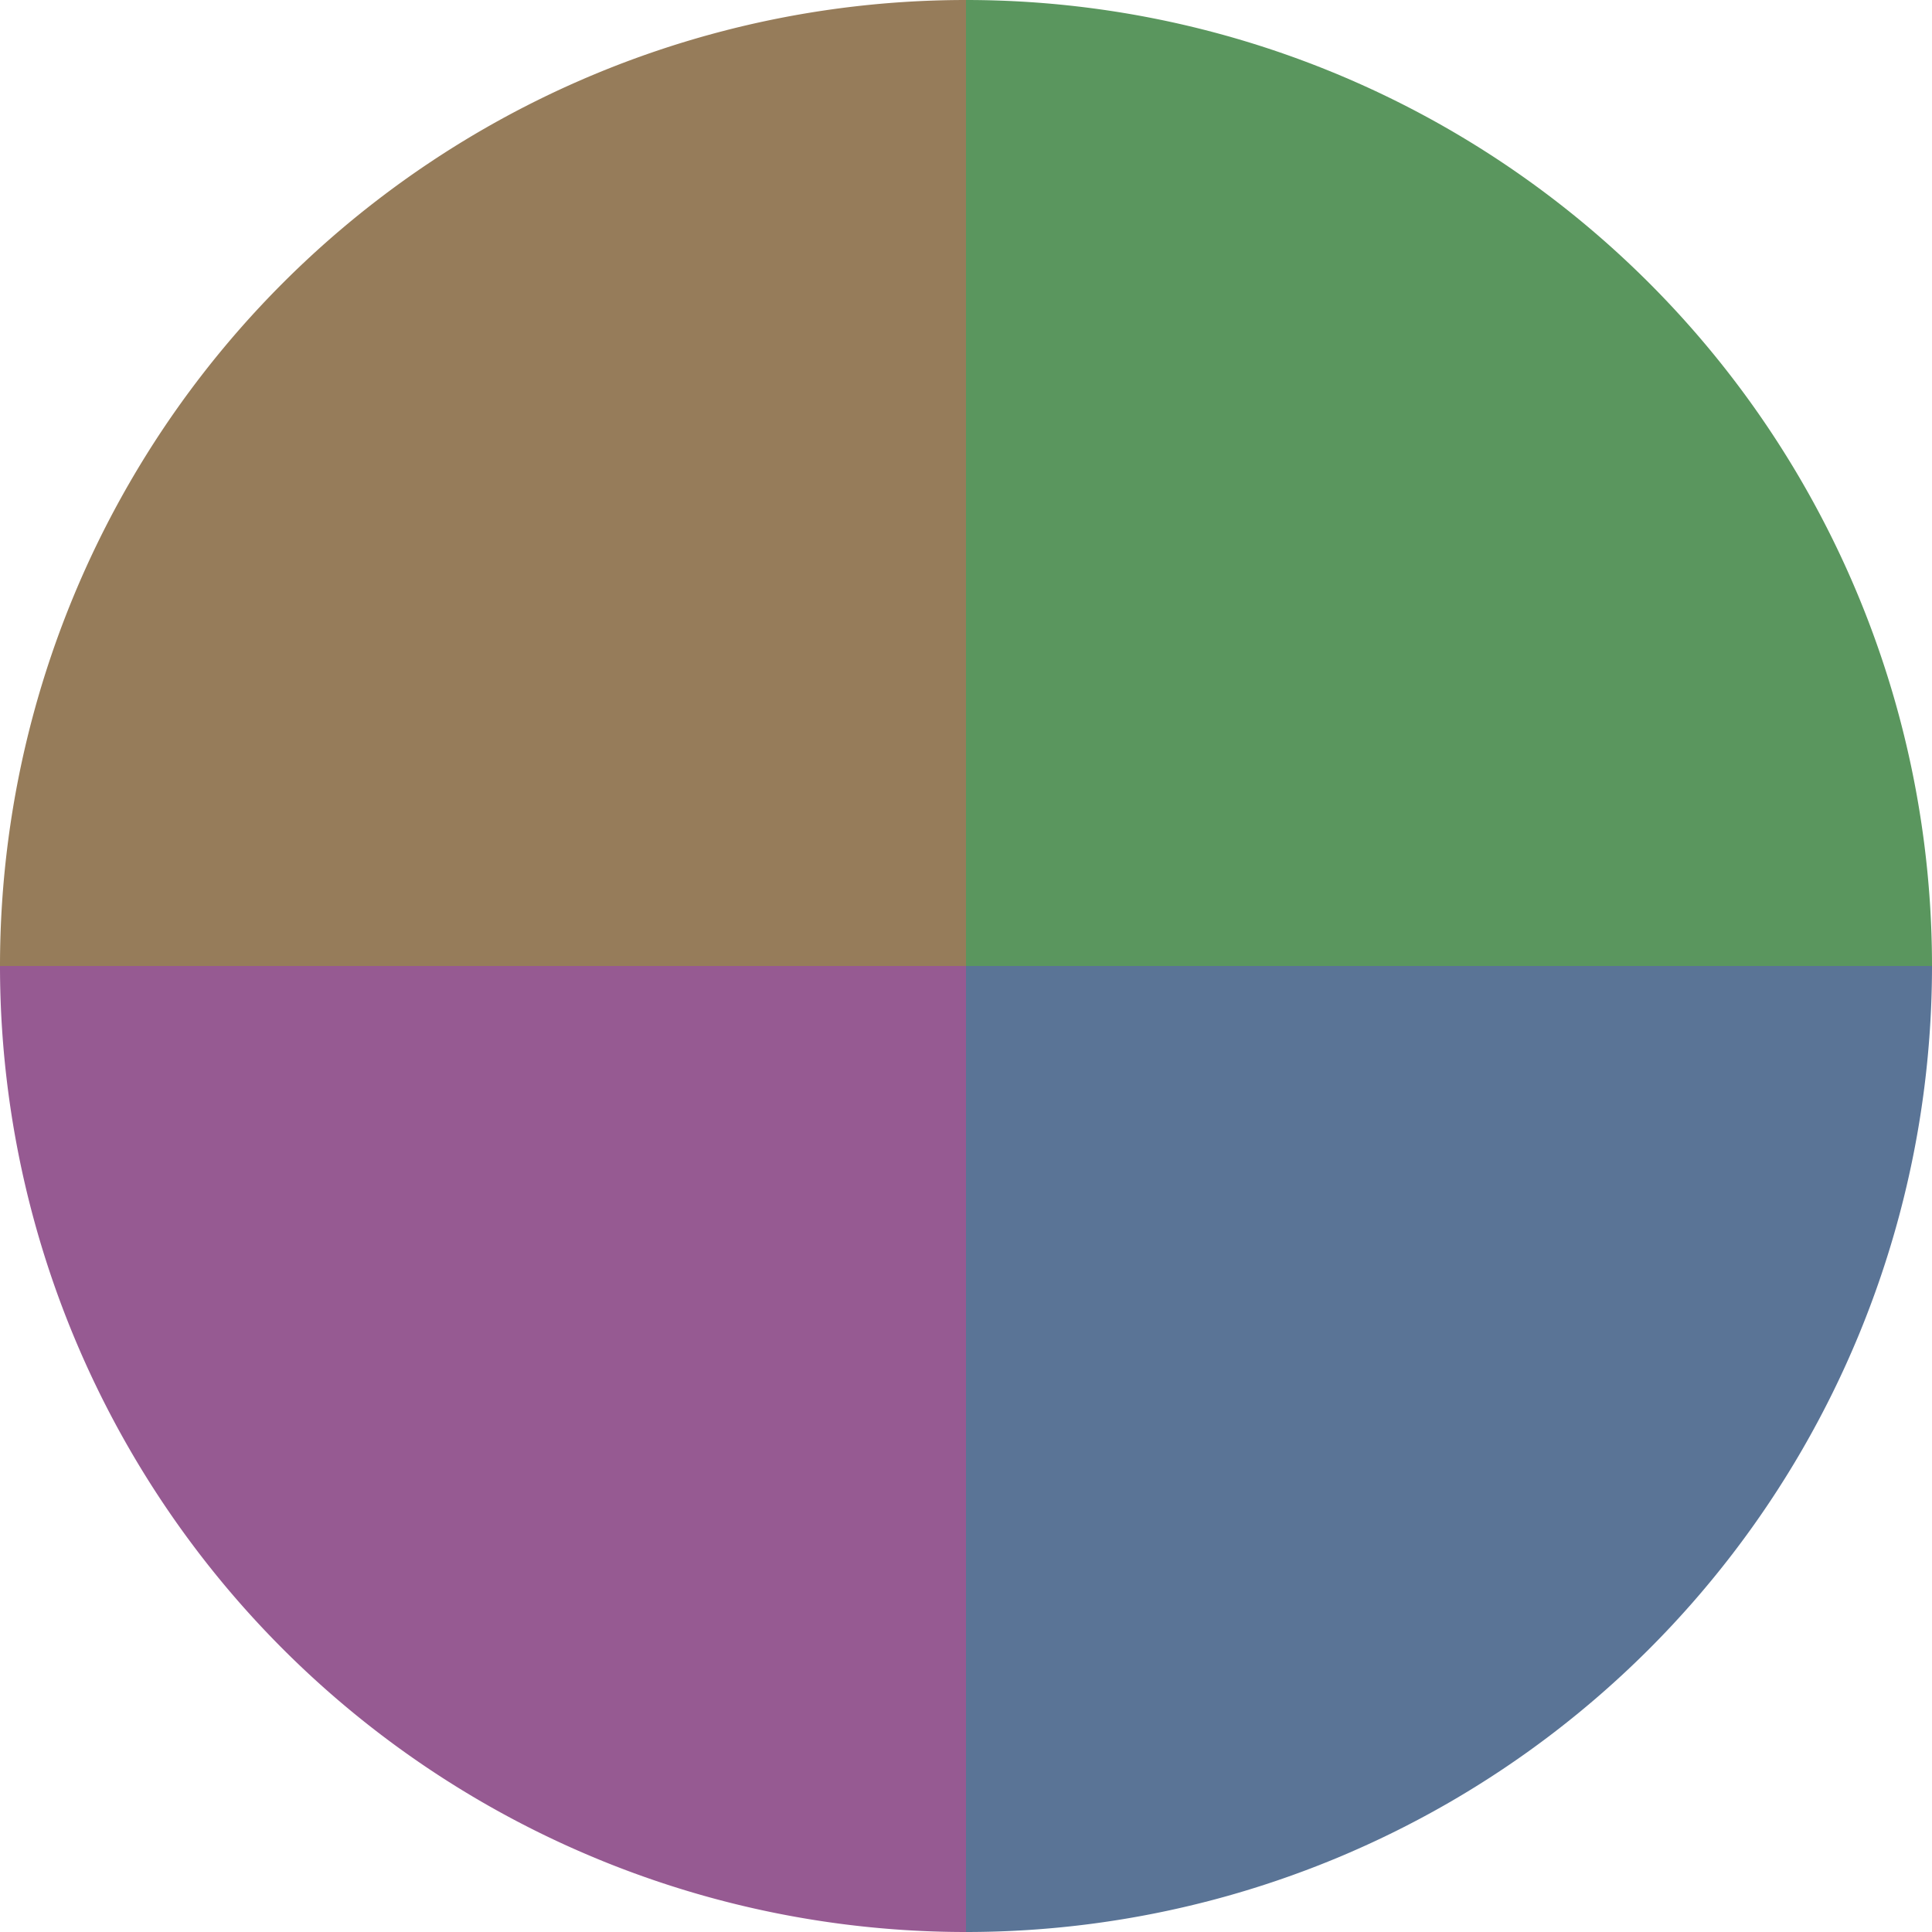
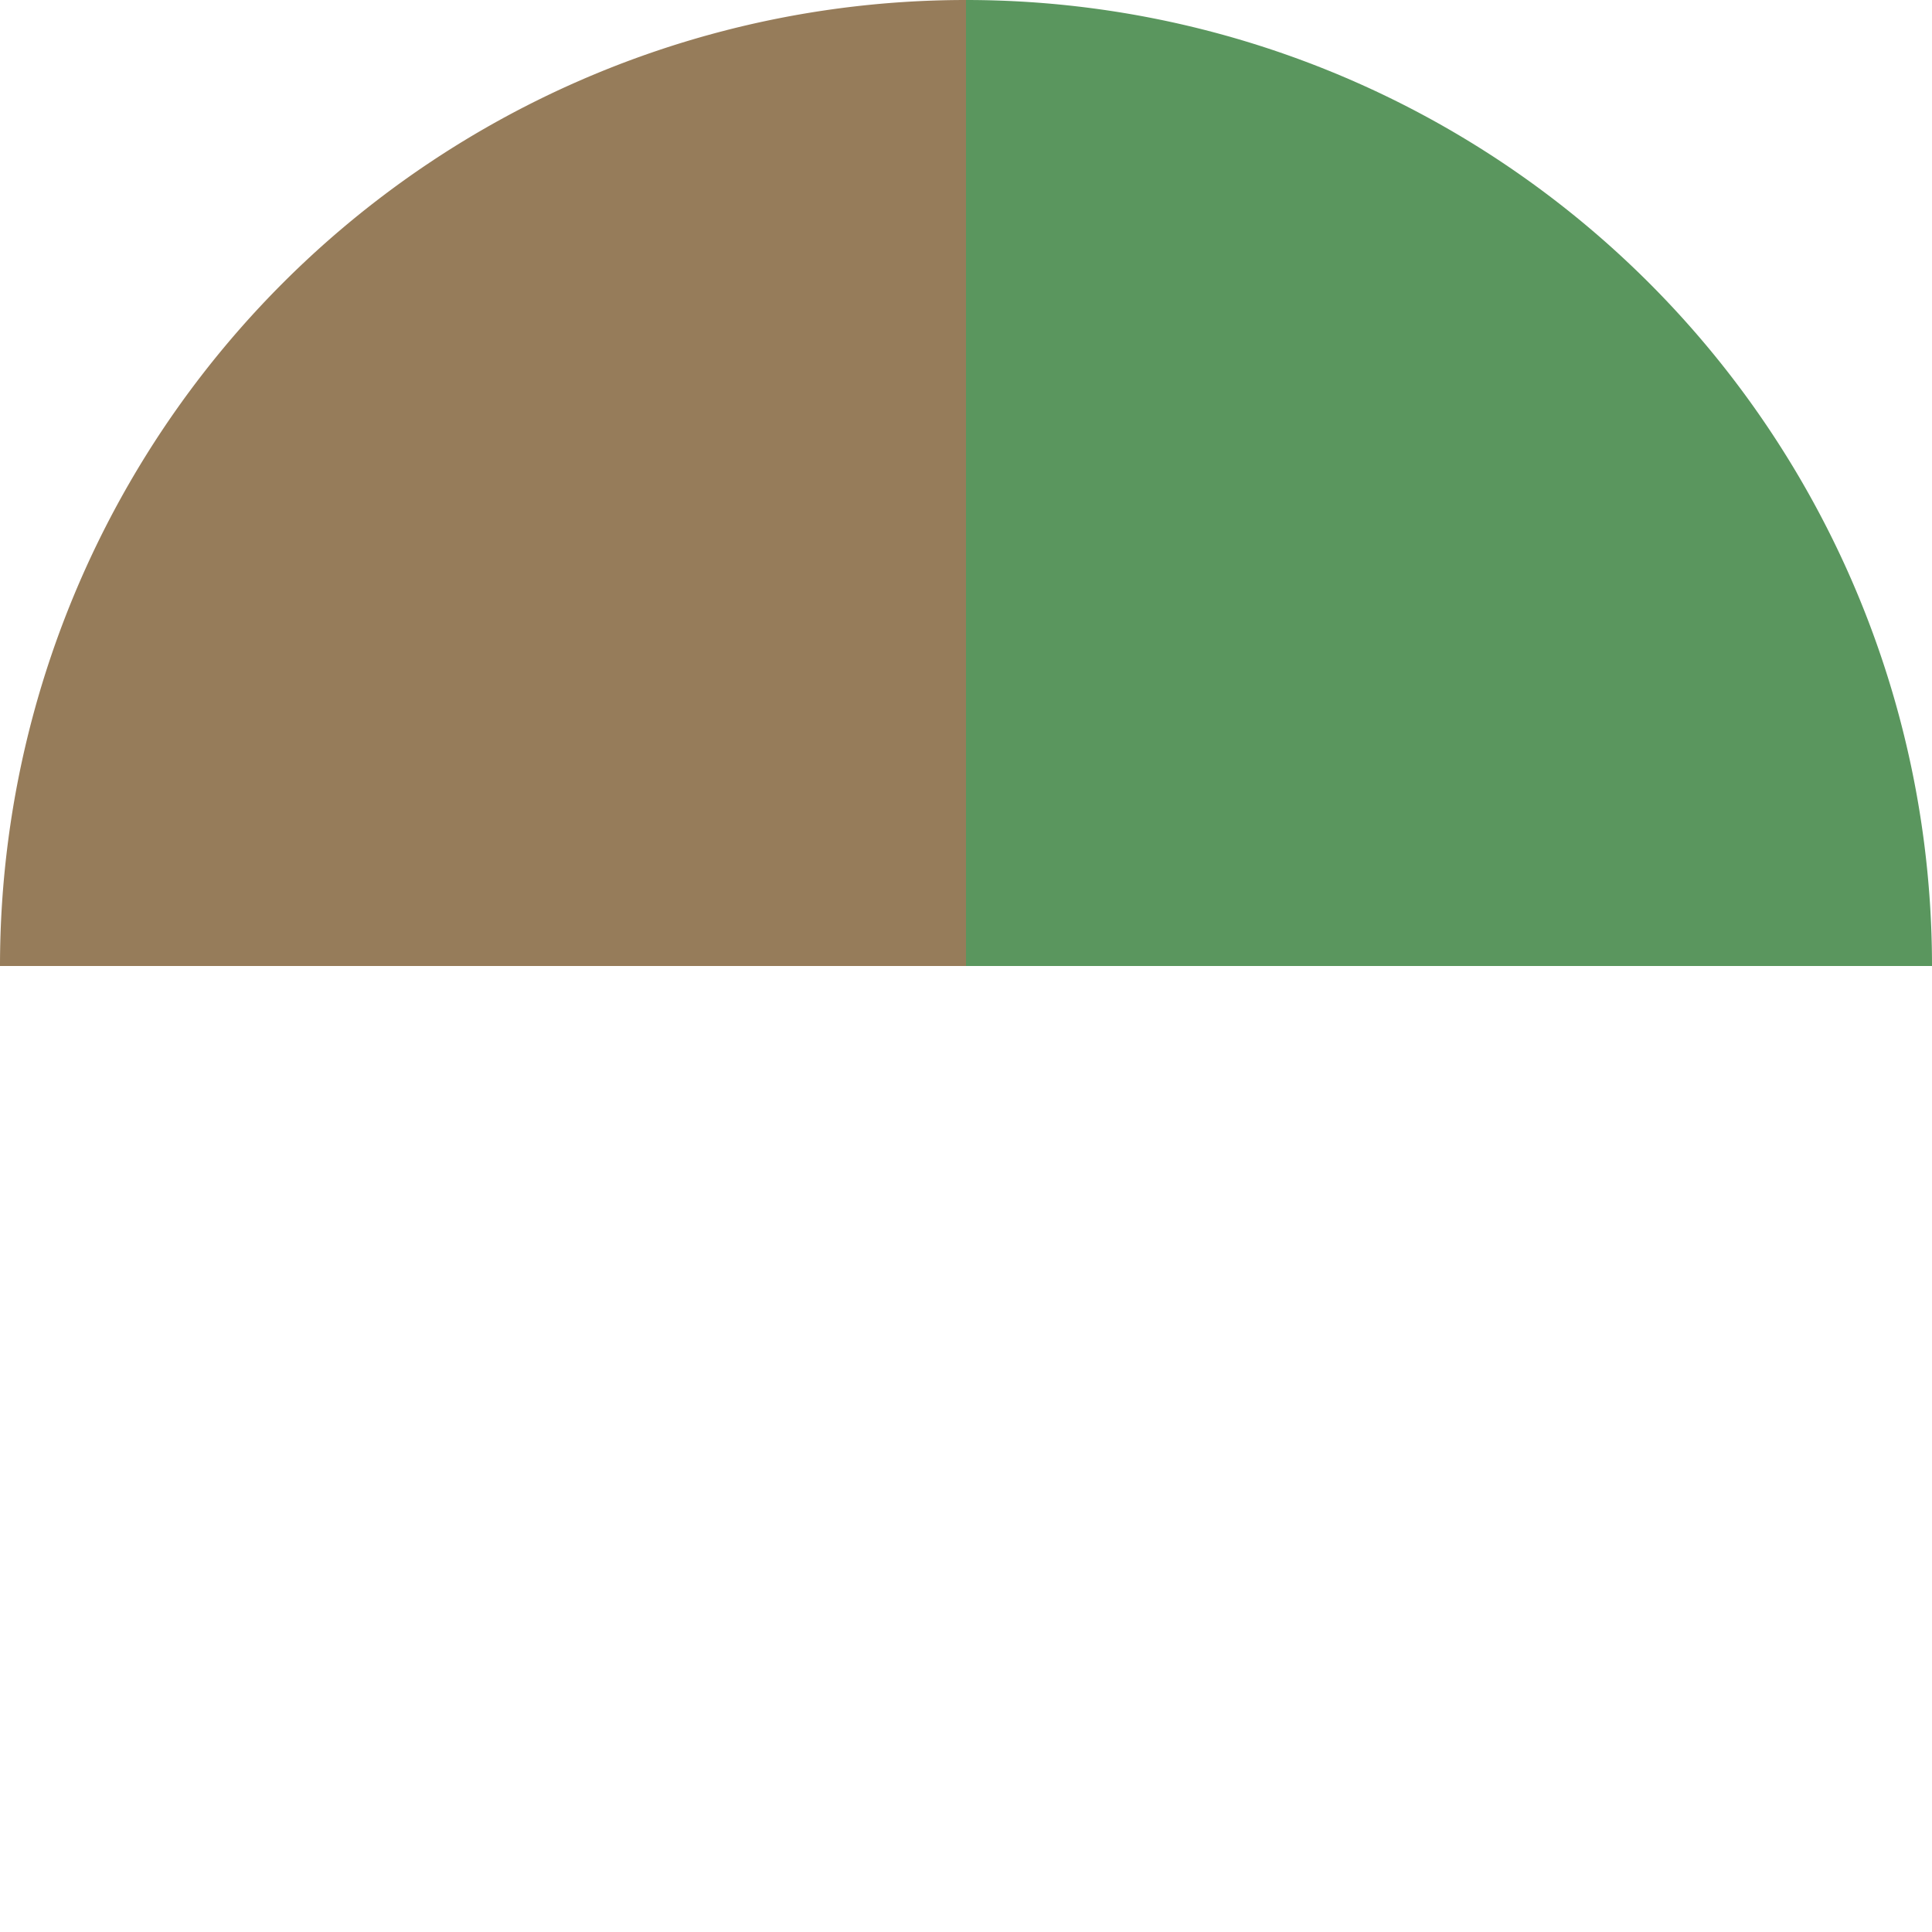
<svg xmlns="http://www.w3.org/2000/svg" width="500" height="500" viewBox="-1 -1 2 2">
  <path d="M 0 -1               A 1,1 0 0,1 1 0             L 0,0              z" fill="#5a965e" />
-   <path d="M 1 0               A 1,1 0 0,1 0 1             L 0,0              z" fill="#5a7496" />
-   <path d="M 0 1               A 1,1 0 0,1 -1 0             L 0,0              z" fill="#965a92" />
  <path d="M -1 0               A 1,1 0 0,1 -0 -1             L 0,0              z" fill="#967c5a" />
</svg>